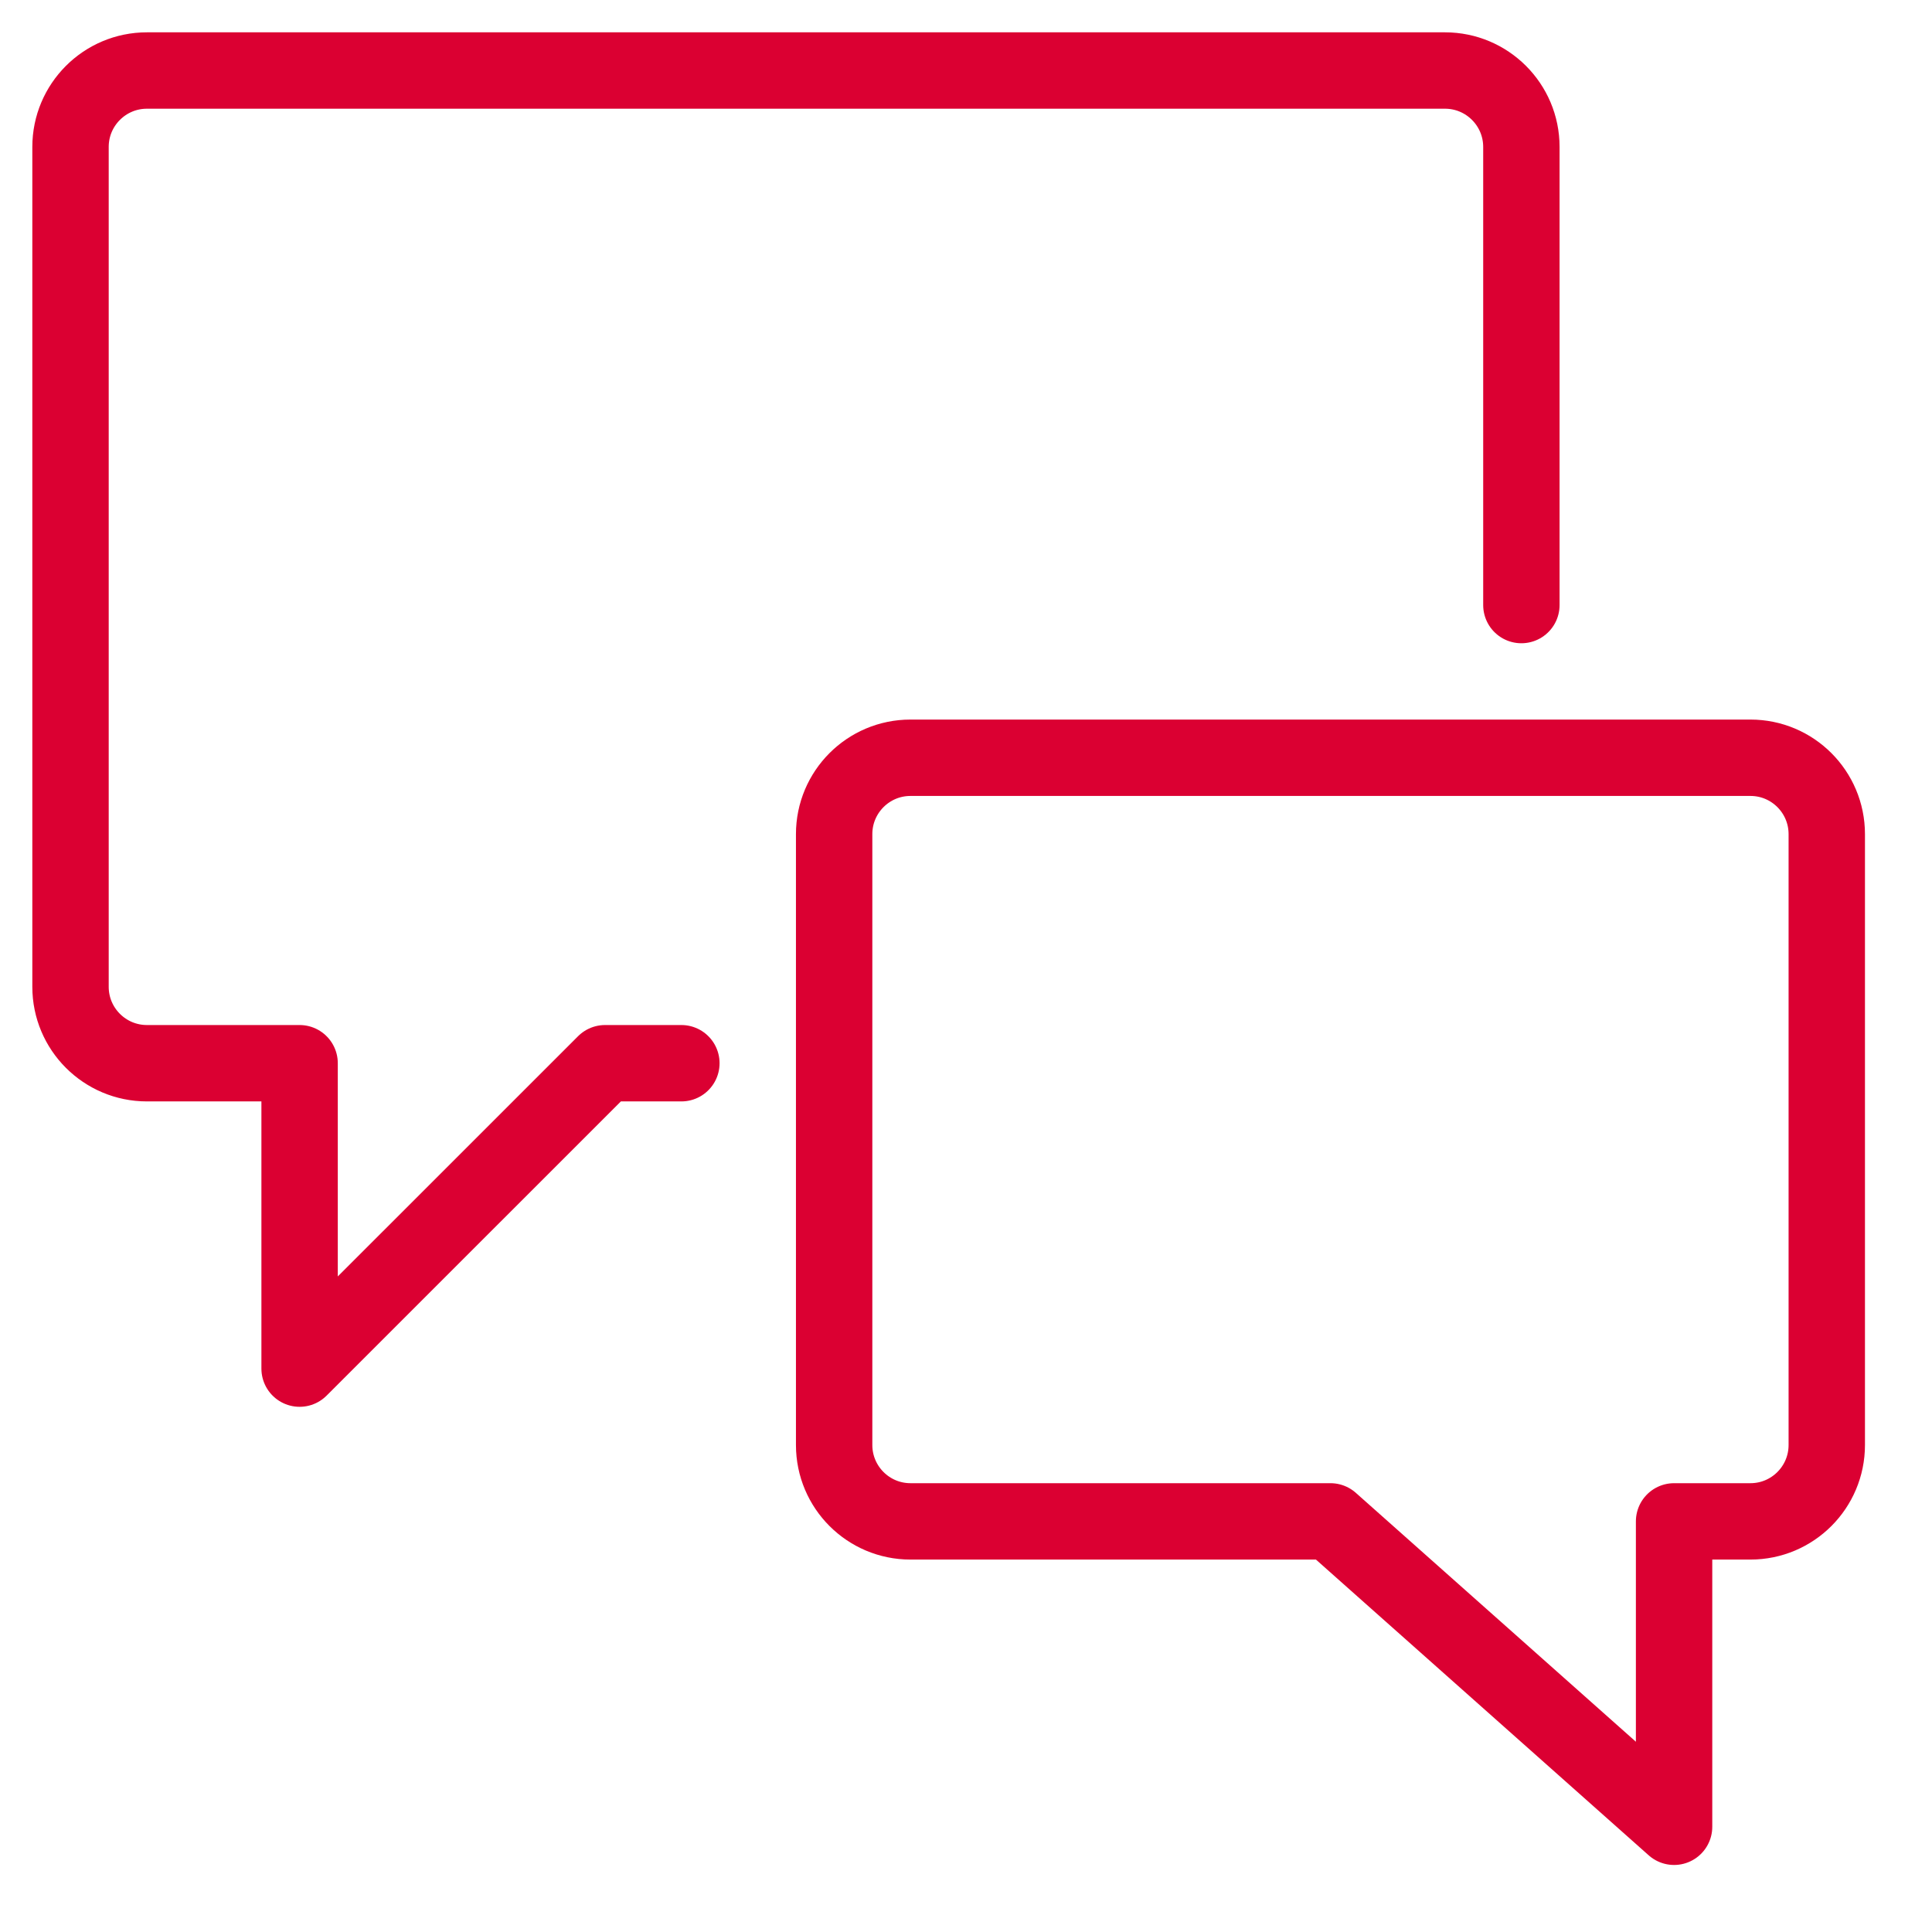
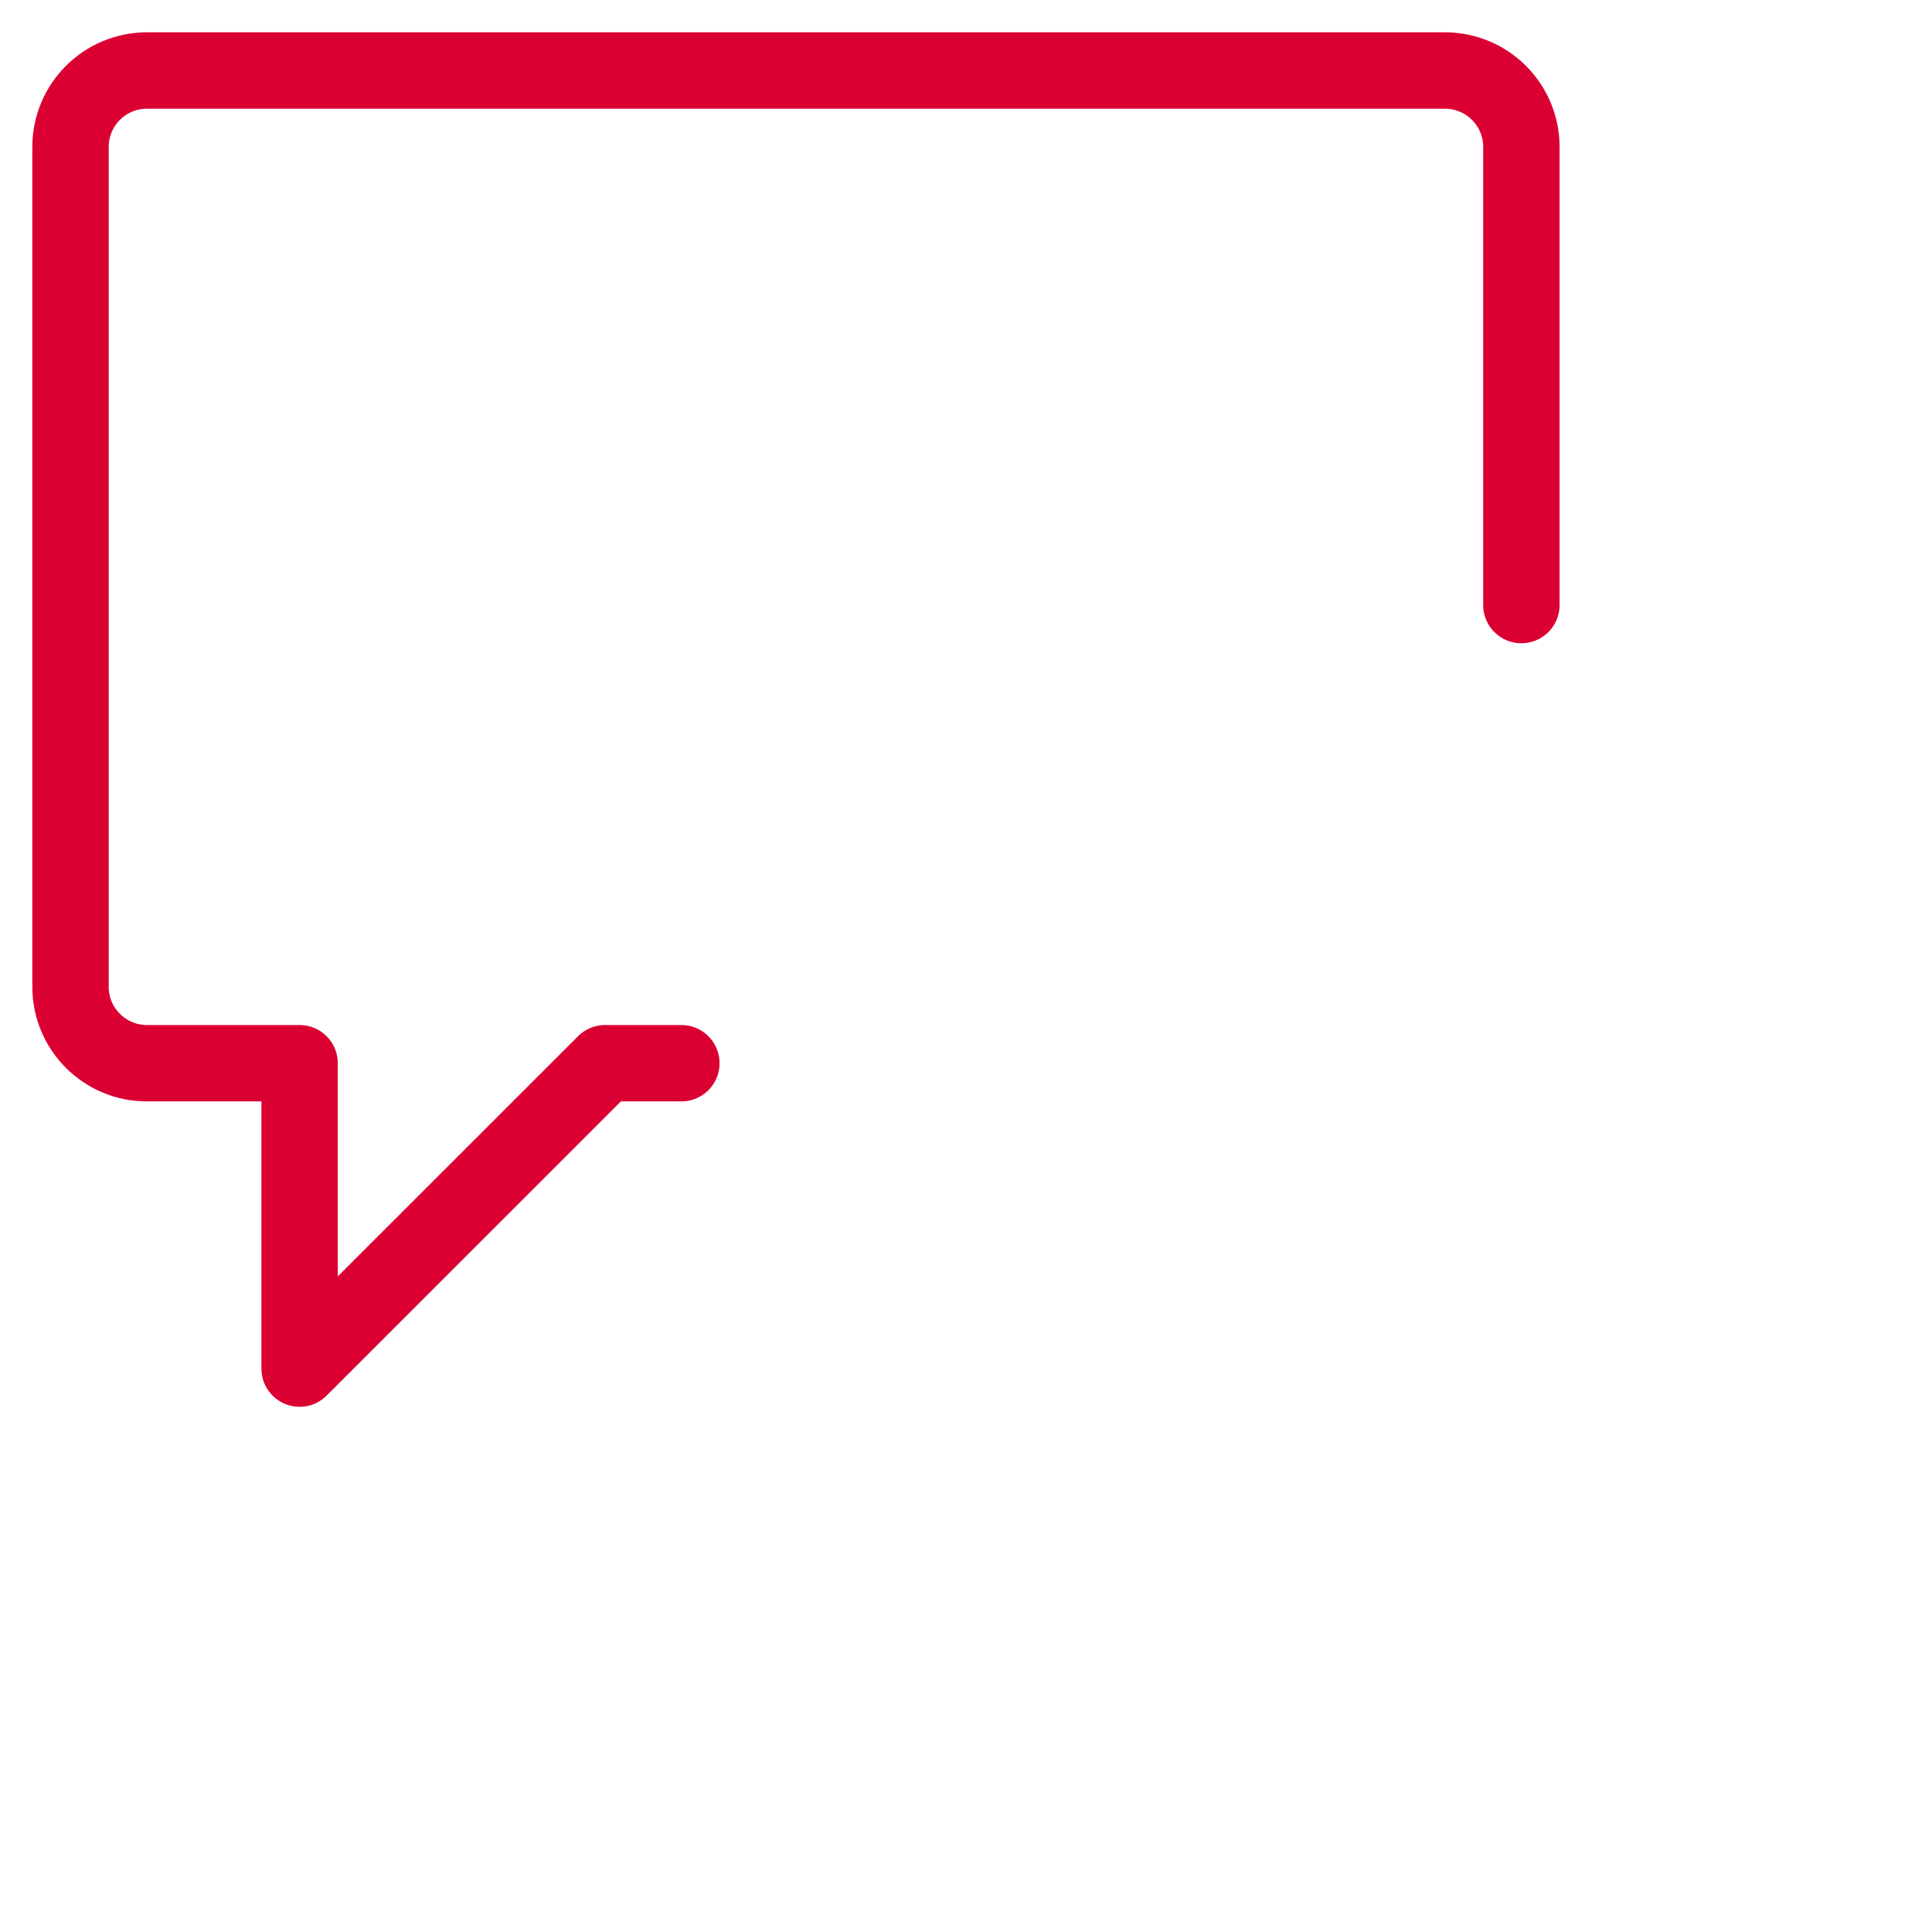
<svg xmlns="http://www.w3.org/2000/svg" width="28px" height="28px" viewBox="0 0 28 28" version="1.1">
  <title>Conversation Chat 1</title>
  <g stroke="none" stroke-width="1" fill="none" fill-rule="evenodd" stroke-linecap="round" stroke-linejoin="round">
    <g transform="translate(-1189, -748)" stroke="#DB0032" stroke-width="1.107">
      <g transform="translate(1190, 749)">
        <path d="M8.875,14.409 L7.769,14.409 L3.342,18.835 L3.342,14.409 L1.129,14.409 C0.518,14.409 0.022,13.913 0.022,13.302 L0.022,1.129 C0.022,0.518 0.518,0.022 1.129,0.022 L19.942,0.022 C20.553,0.022 21.049,0.518 21.049,1.129 L21.049,7.769" id="Path" />
-         <path d="M11.089,19.942 C11.089,20.553 11.584,21.049 12.195,21.049 L18.282,21.049 L23.262,25.475 L23.262,21.049 L24.369,21.049 C24.98,21.049 25.475,20.553 25.475,19.942 L25.475,11.089 C25.475,10.478 24.98,9.982 24.369,9.982 L12.195,9.982 C11.584,9.982 11.089,10.478 11.089,11.089 L11.089,19.942 Z" id="Path" />
      </g>
    </g>
  </g>
</svg>